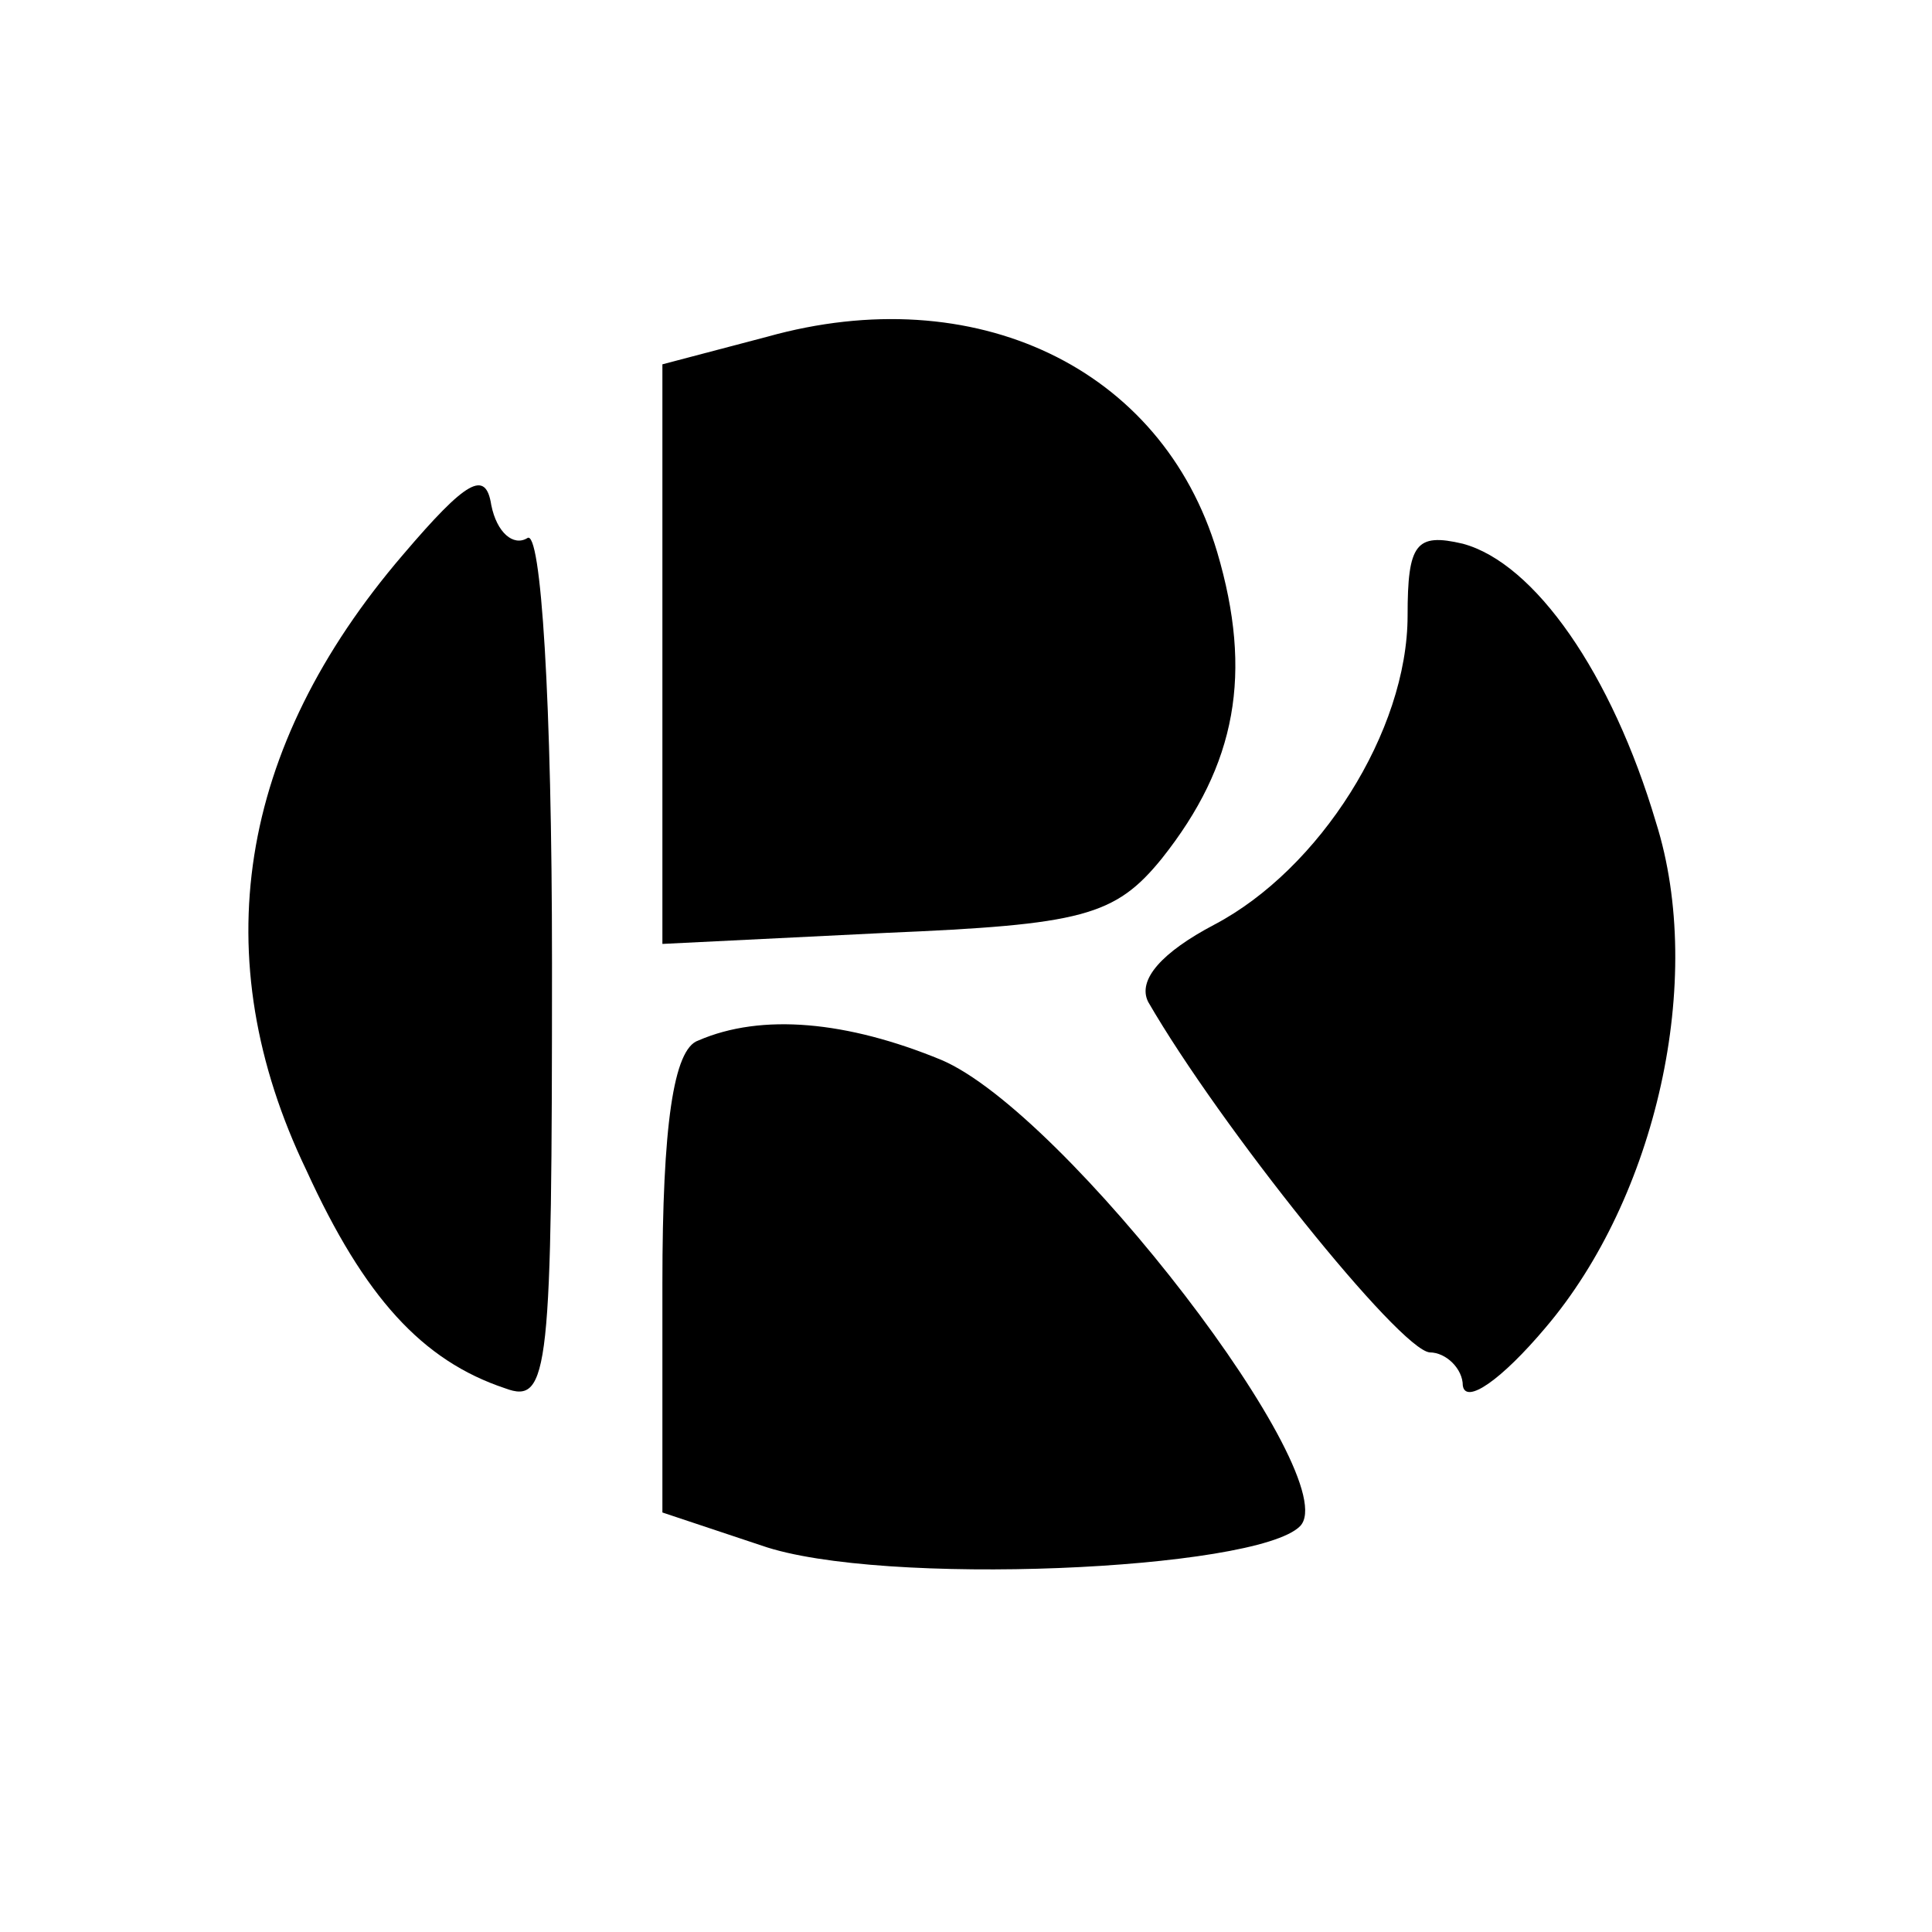
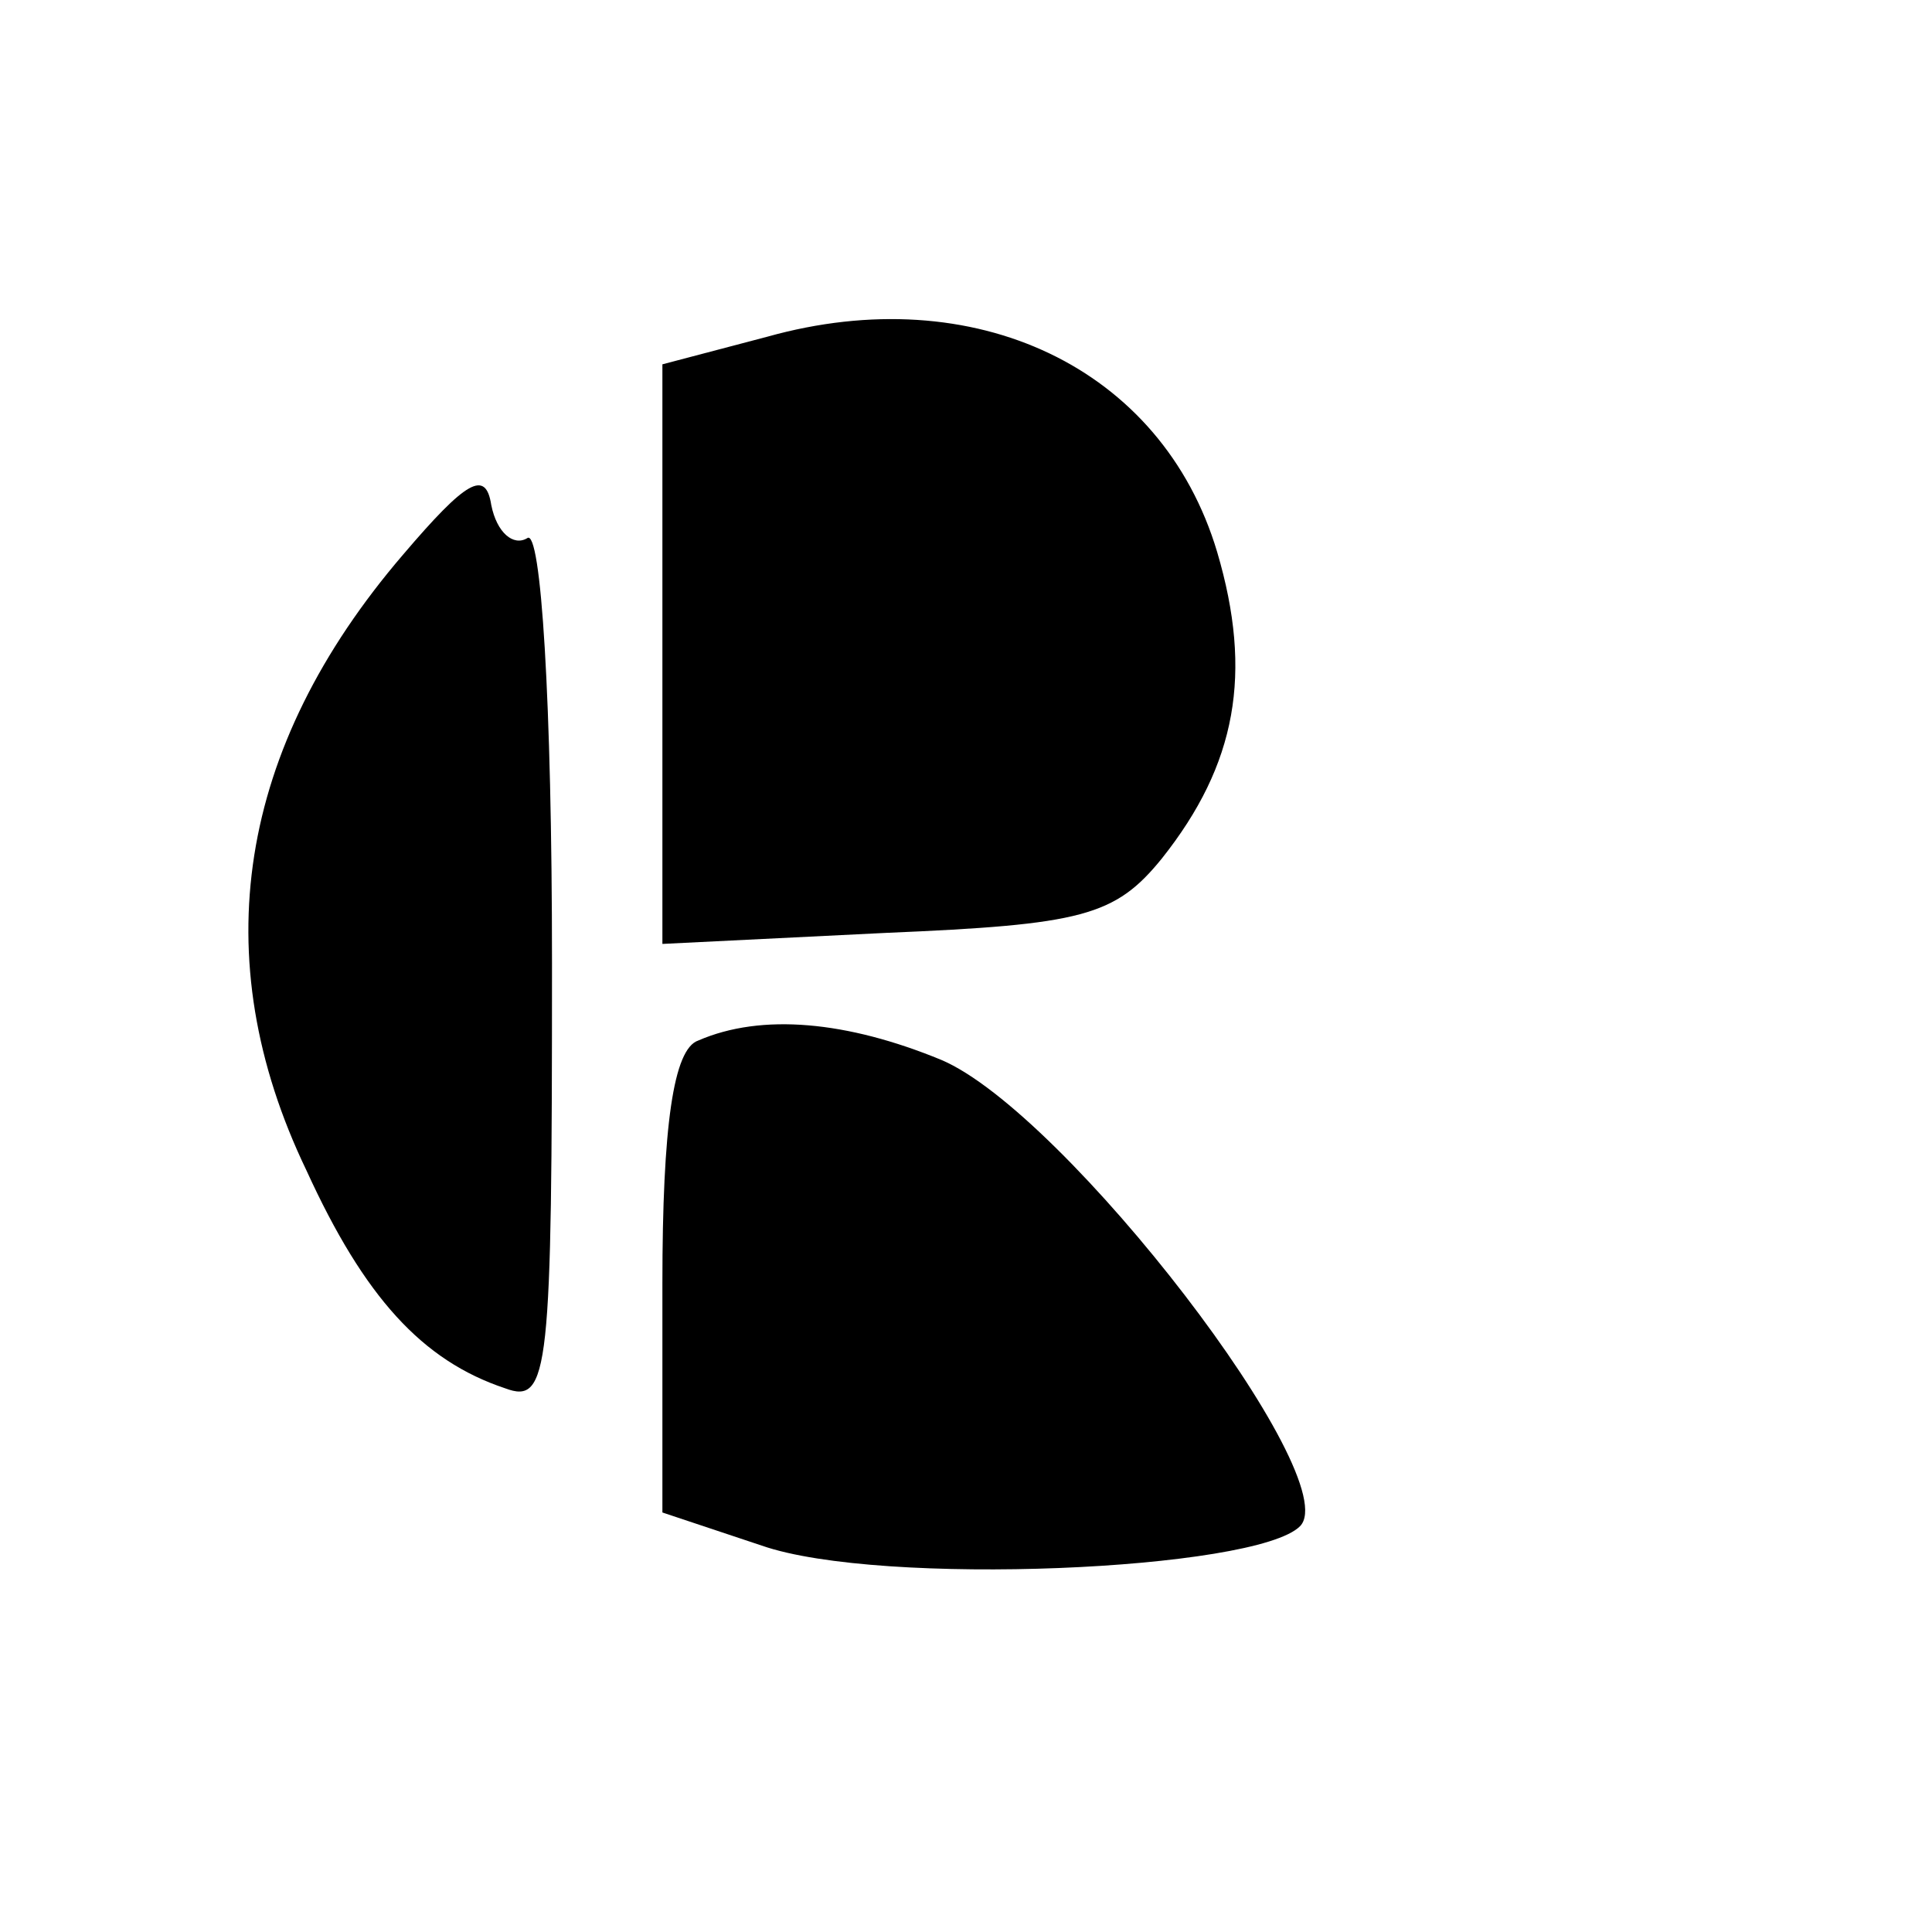
<svg xmlns="http://www.w3.org/2000/svg" version="1.0" width="70pt" height="70pt" viewBox="0 0 70 70" preserveAspectRatio="xMidYMid meet">
  <g transform="translate(0,70) scale(0.1,-0.1)" fill="#000000" stroke="none">
    <path d="M278 578 l-38 -10 0 -105 0 -105 81 4 c71 3 83 6 100 27 27 34 33 67 20 111 -20 67 -88 99 -163 78z" />
    <path d="M146 499 c-60 -70 -72 -146 -35 -223 21 -46 42 -69 72 -79 16 -6 17 6 17 154 0 95 -4 158 -9 154 -5 -3 -11 2 -13 12 -2 13 -9 9 -32 -18z" />
-     <path d="M510 477 c0 -42 -32 -92 -70 -112 -19 -10 -28 -20 -24 -28 26 -45 91 -126 102 -127 6 0 12 -6 12 -12 1 -7 14 2 30 21 40 47 58 126 40 183 -16 54 -44 94 -70 101 -17 4 -20 0 -20 -26z" />
    <path d="M253 323 c-9 -3 -13 -31 -13 -88 l0 -83 36 -12 c43 -15 179 -9 195 7 17 17 -85 150 -130 169 -34 14 -65 17 -88 7z" />
  </g>
</svg>